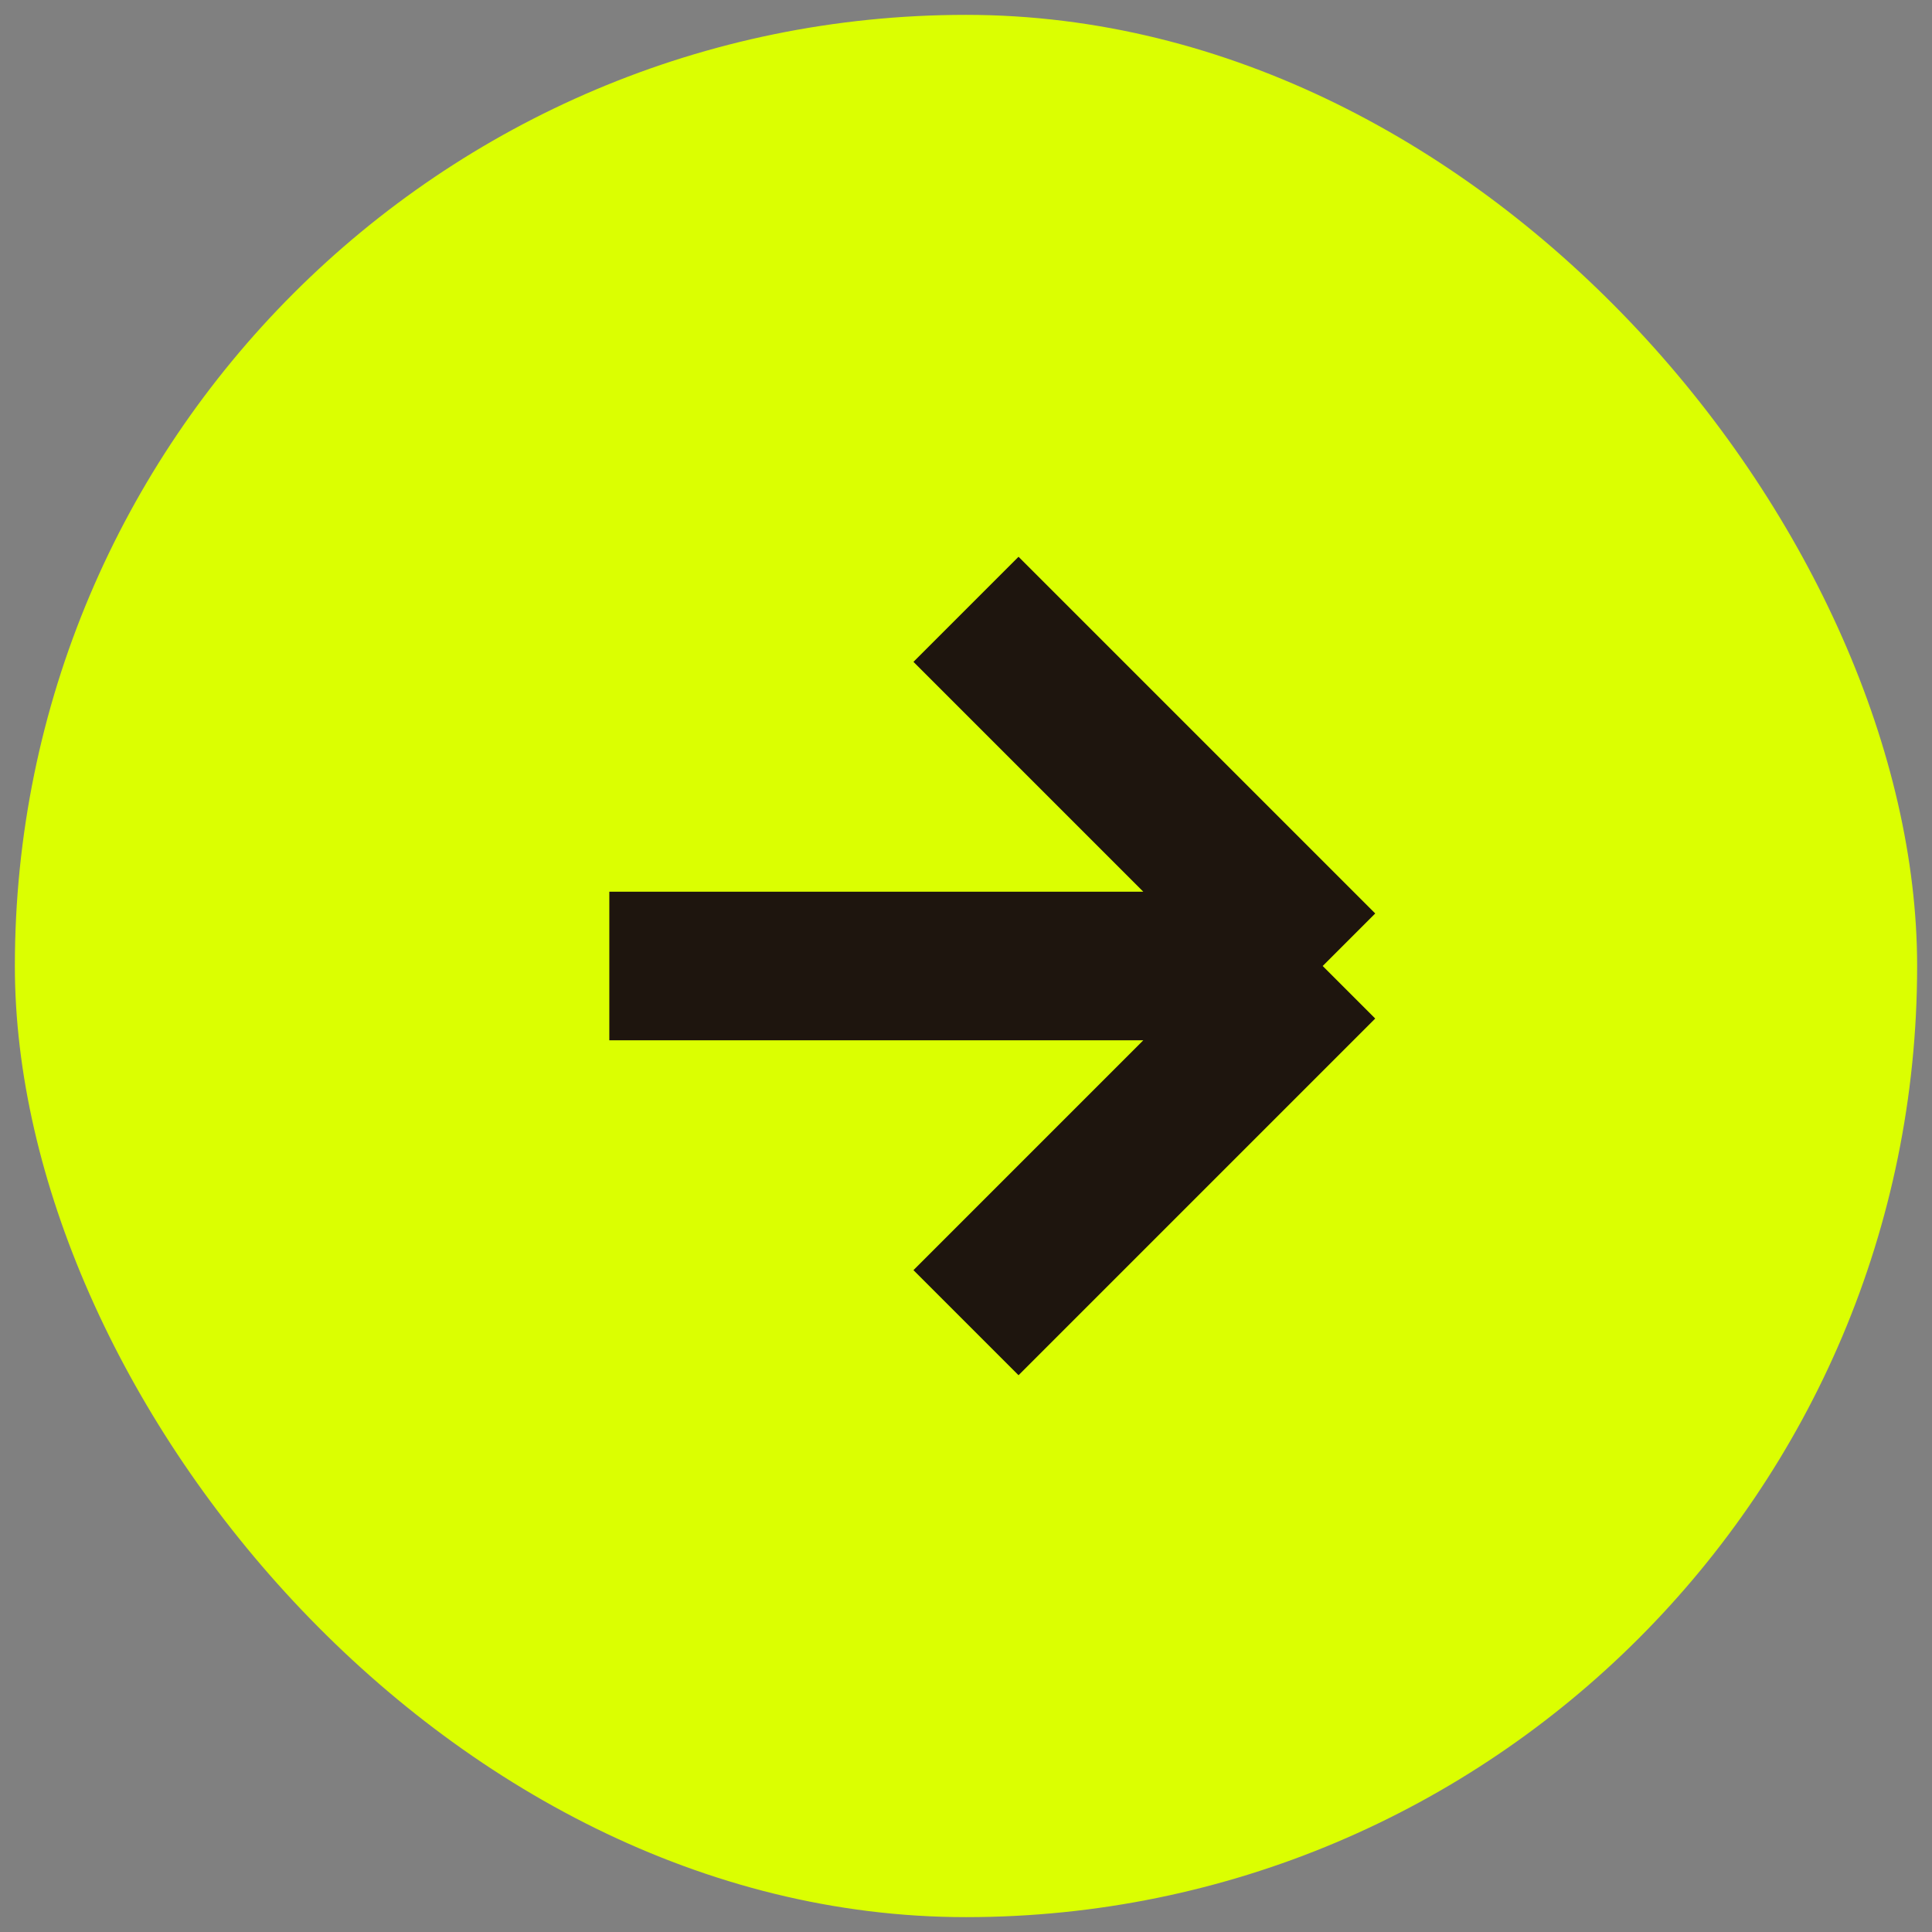
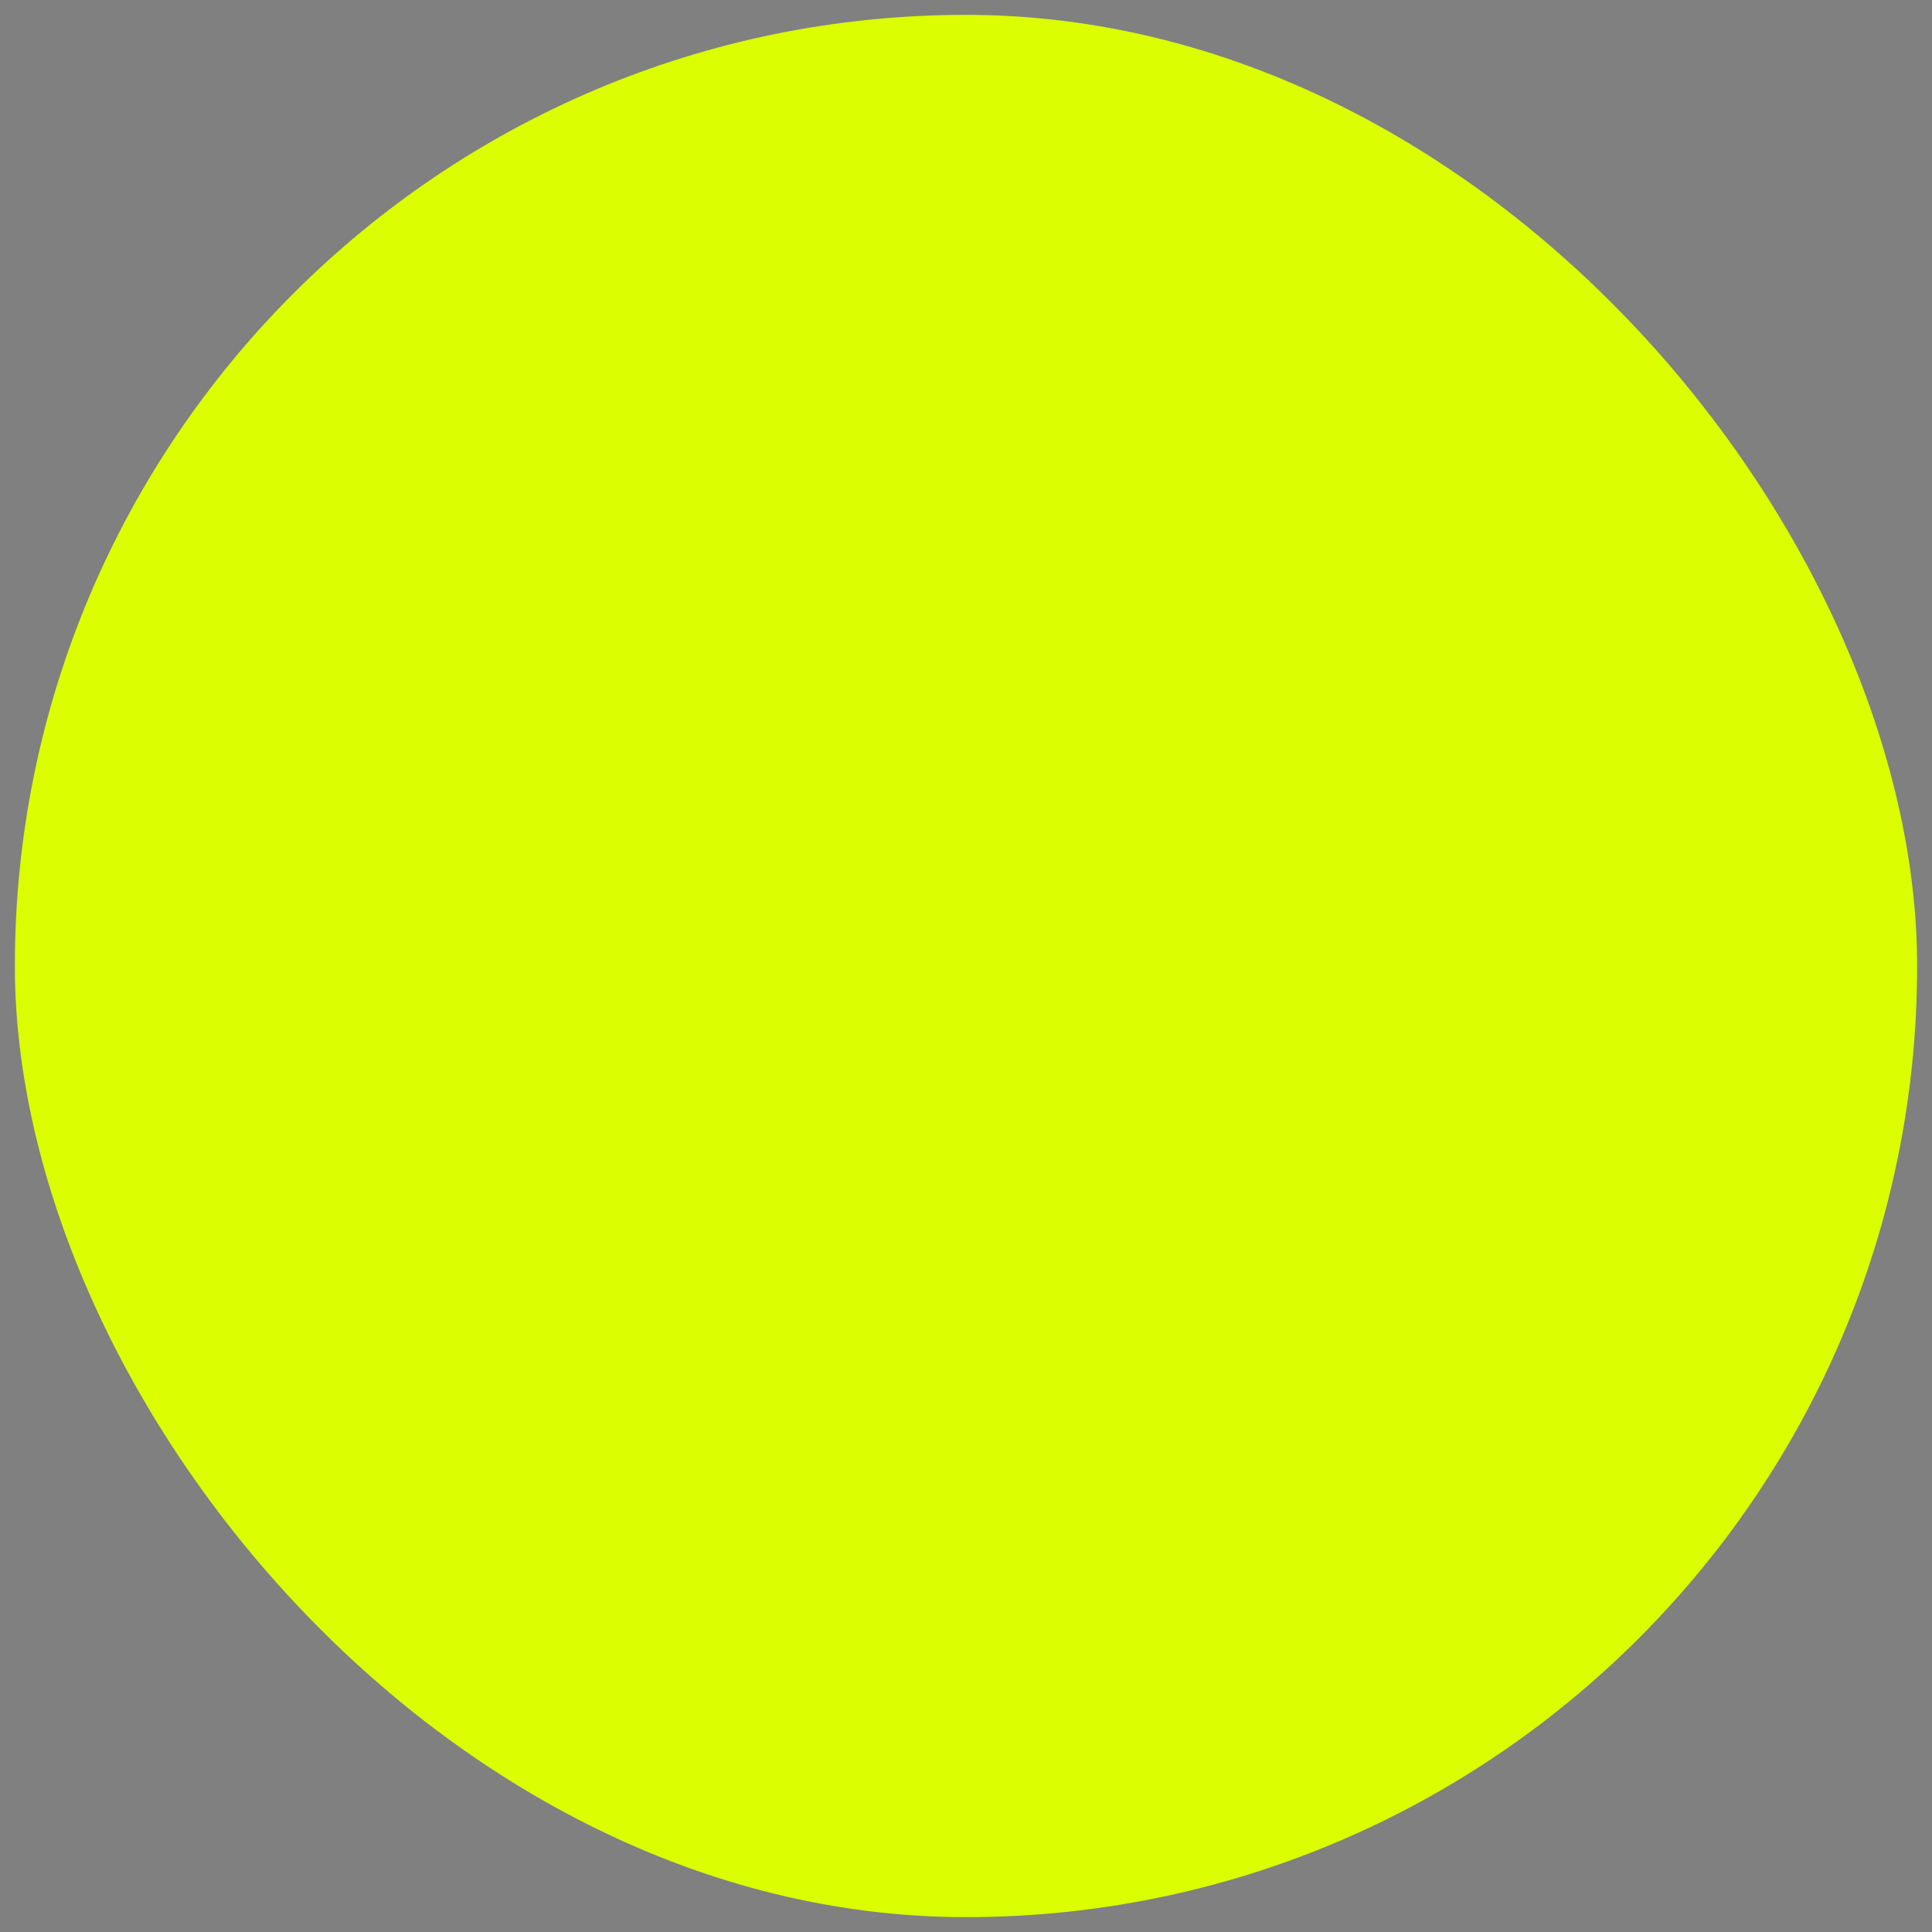
<svg xmlns="http://www.w3.org/2000/svg" width="39" height="39" viewBox="0 0 39 39" fill="none">
  <rect x="0" y="0" width="39" height="39" fill="#808080" stroke="none" />
  <rect x="0.3" y="0.3" width="38.4" height="38.4" rx="19.2" fill="#DBFF01" />
-   <path d="M19.5 12.3L26.7 19.5M26.7 19.5L19.5 26.7M26.7 19.5H12.3" stroke="#1E150E" stroke-width="3" />
</svg>